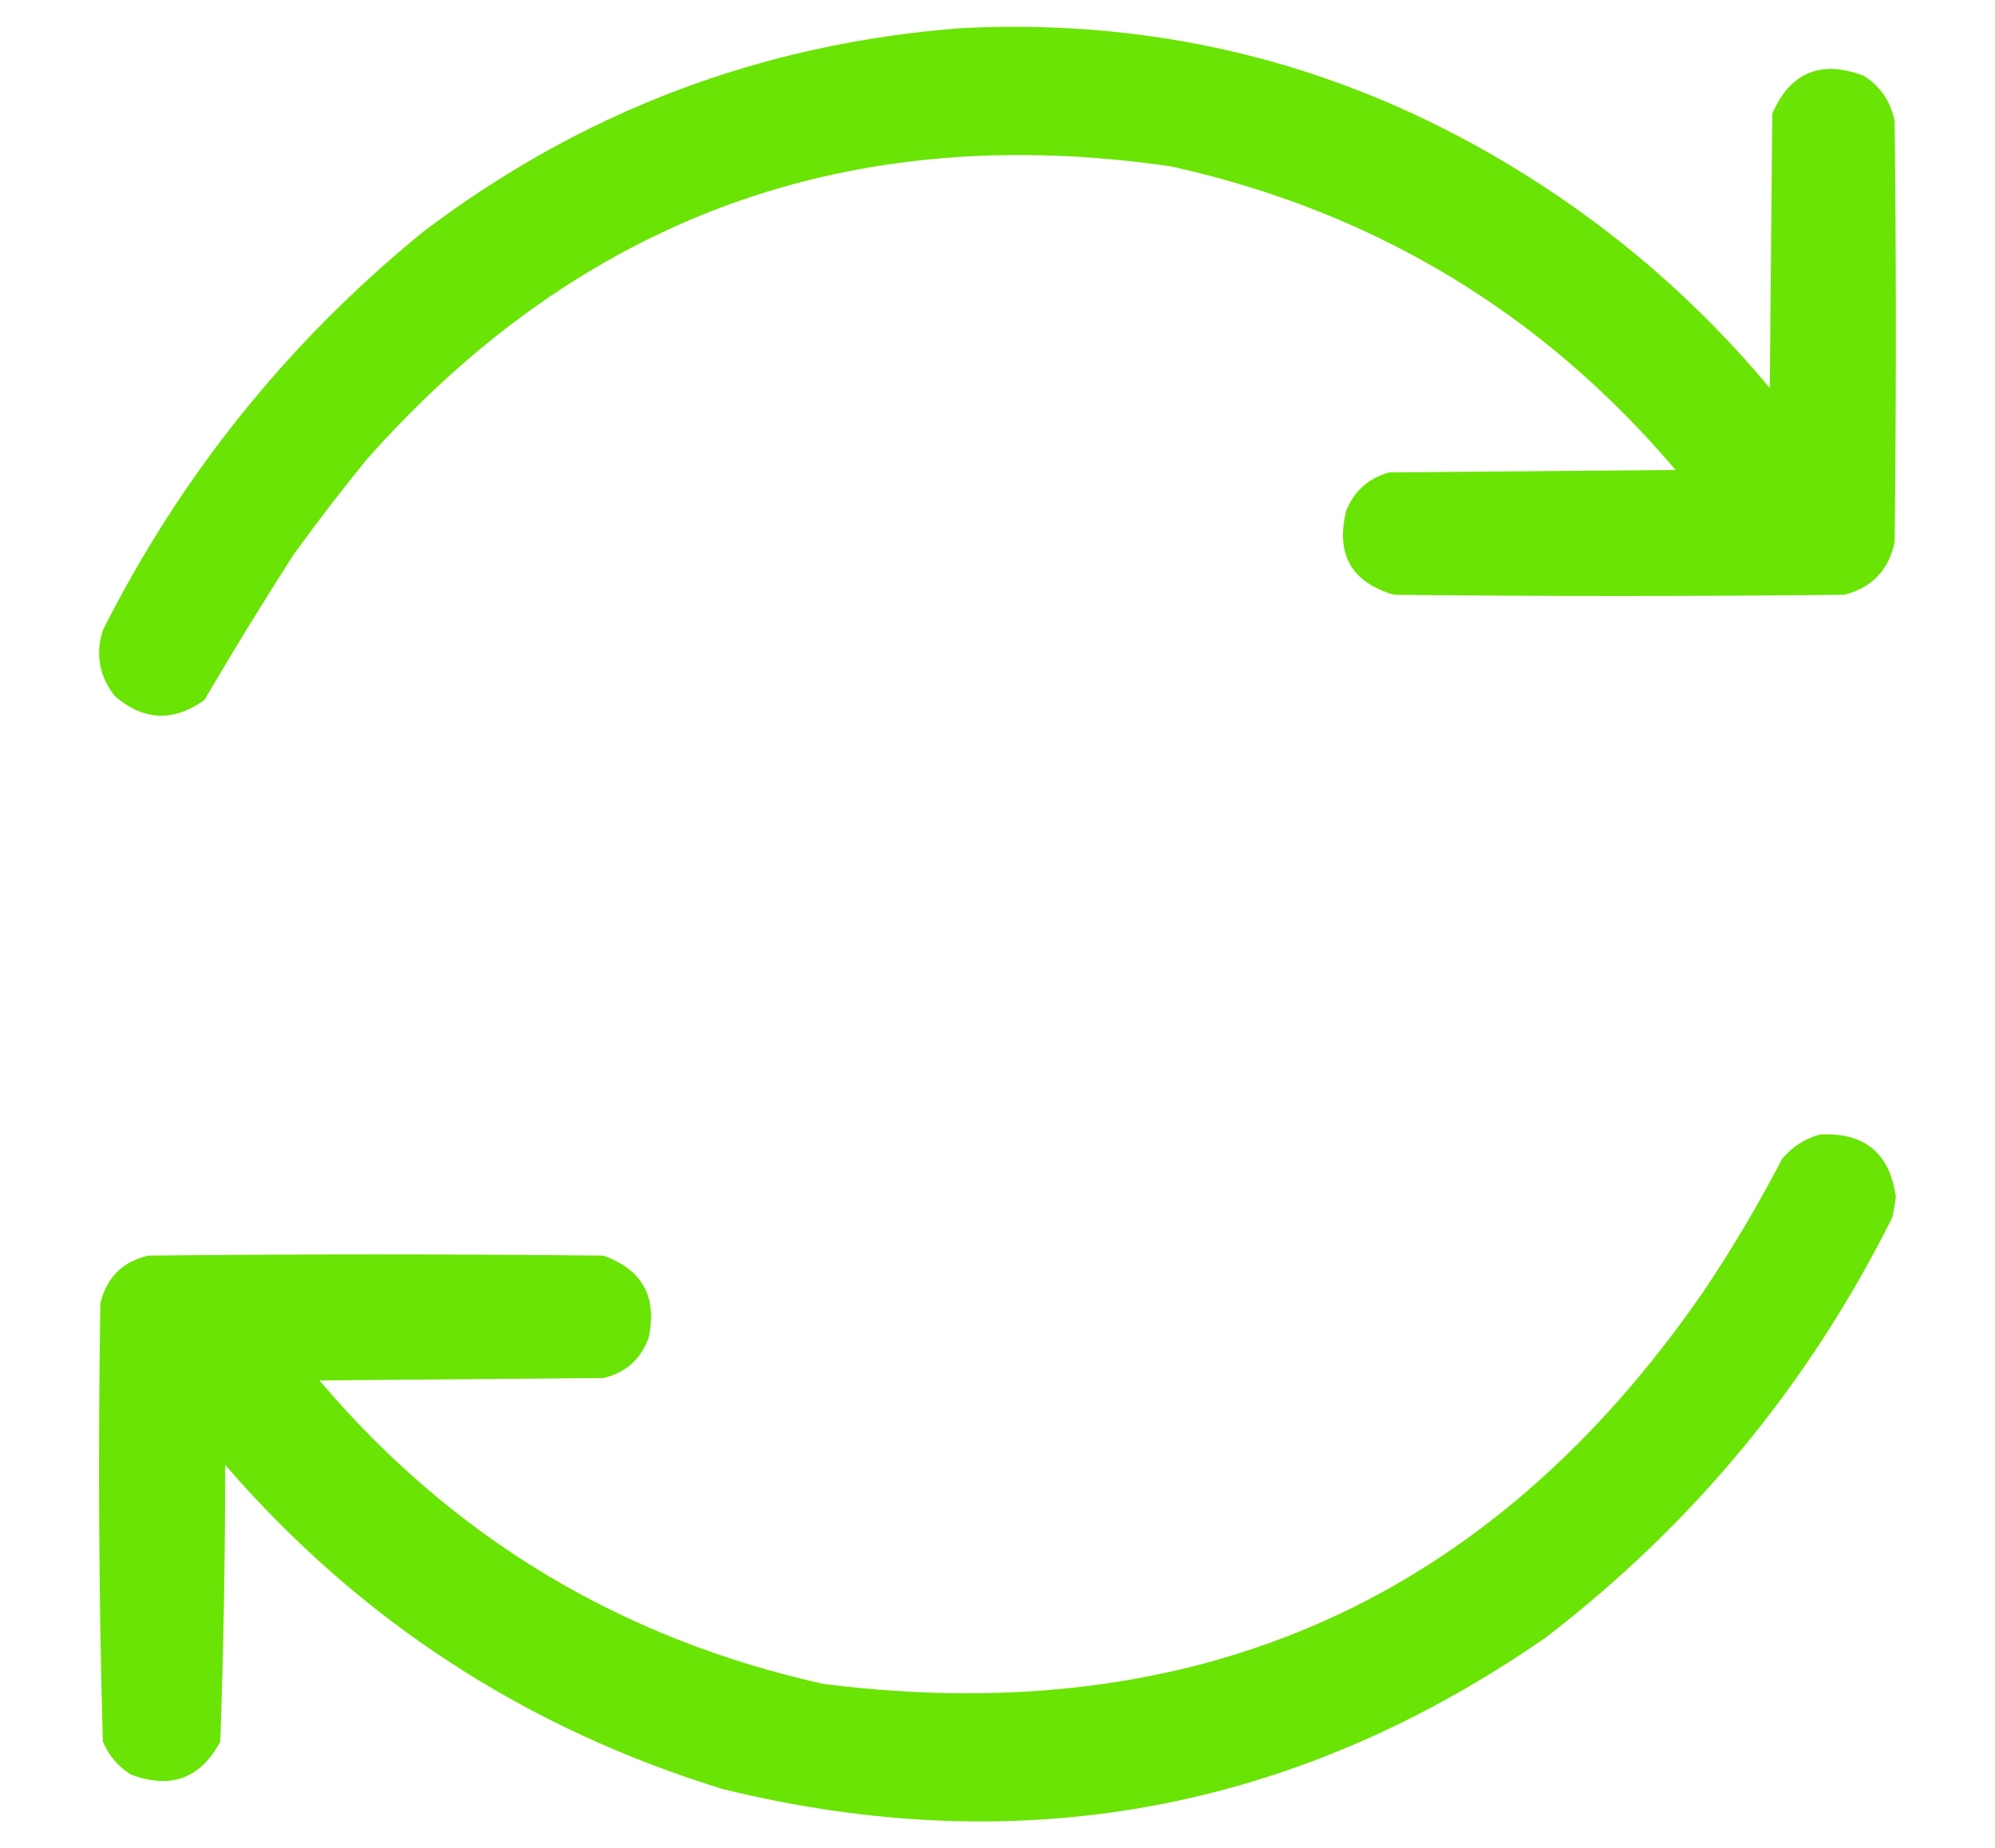
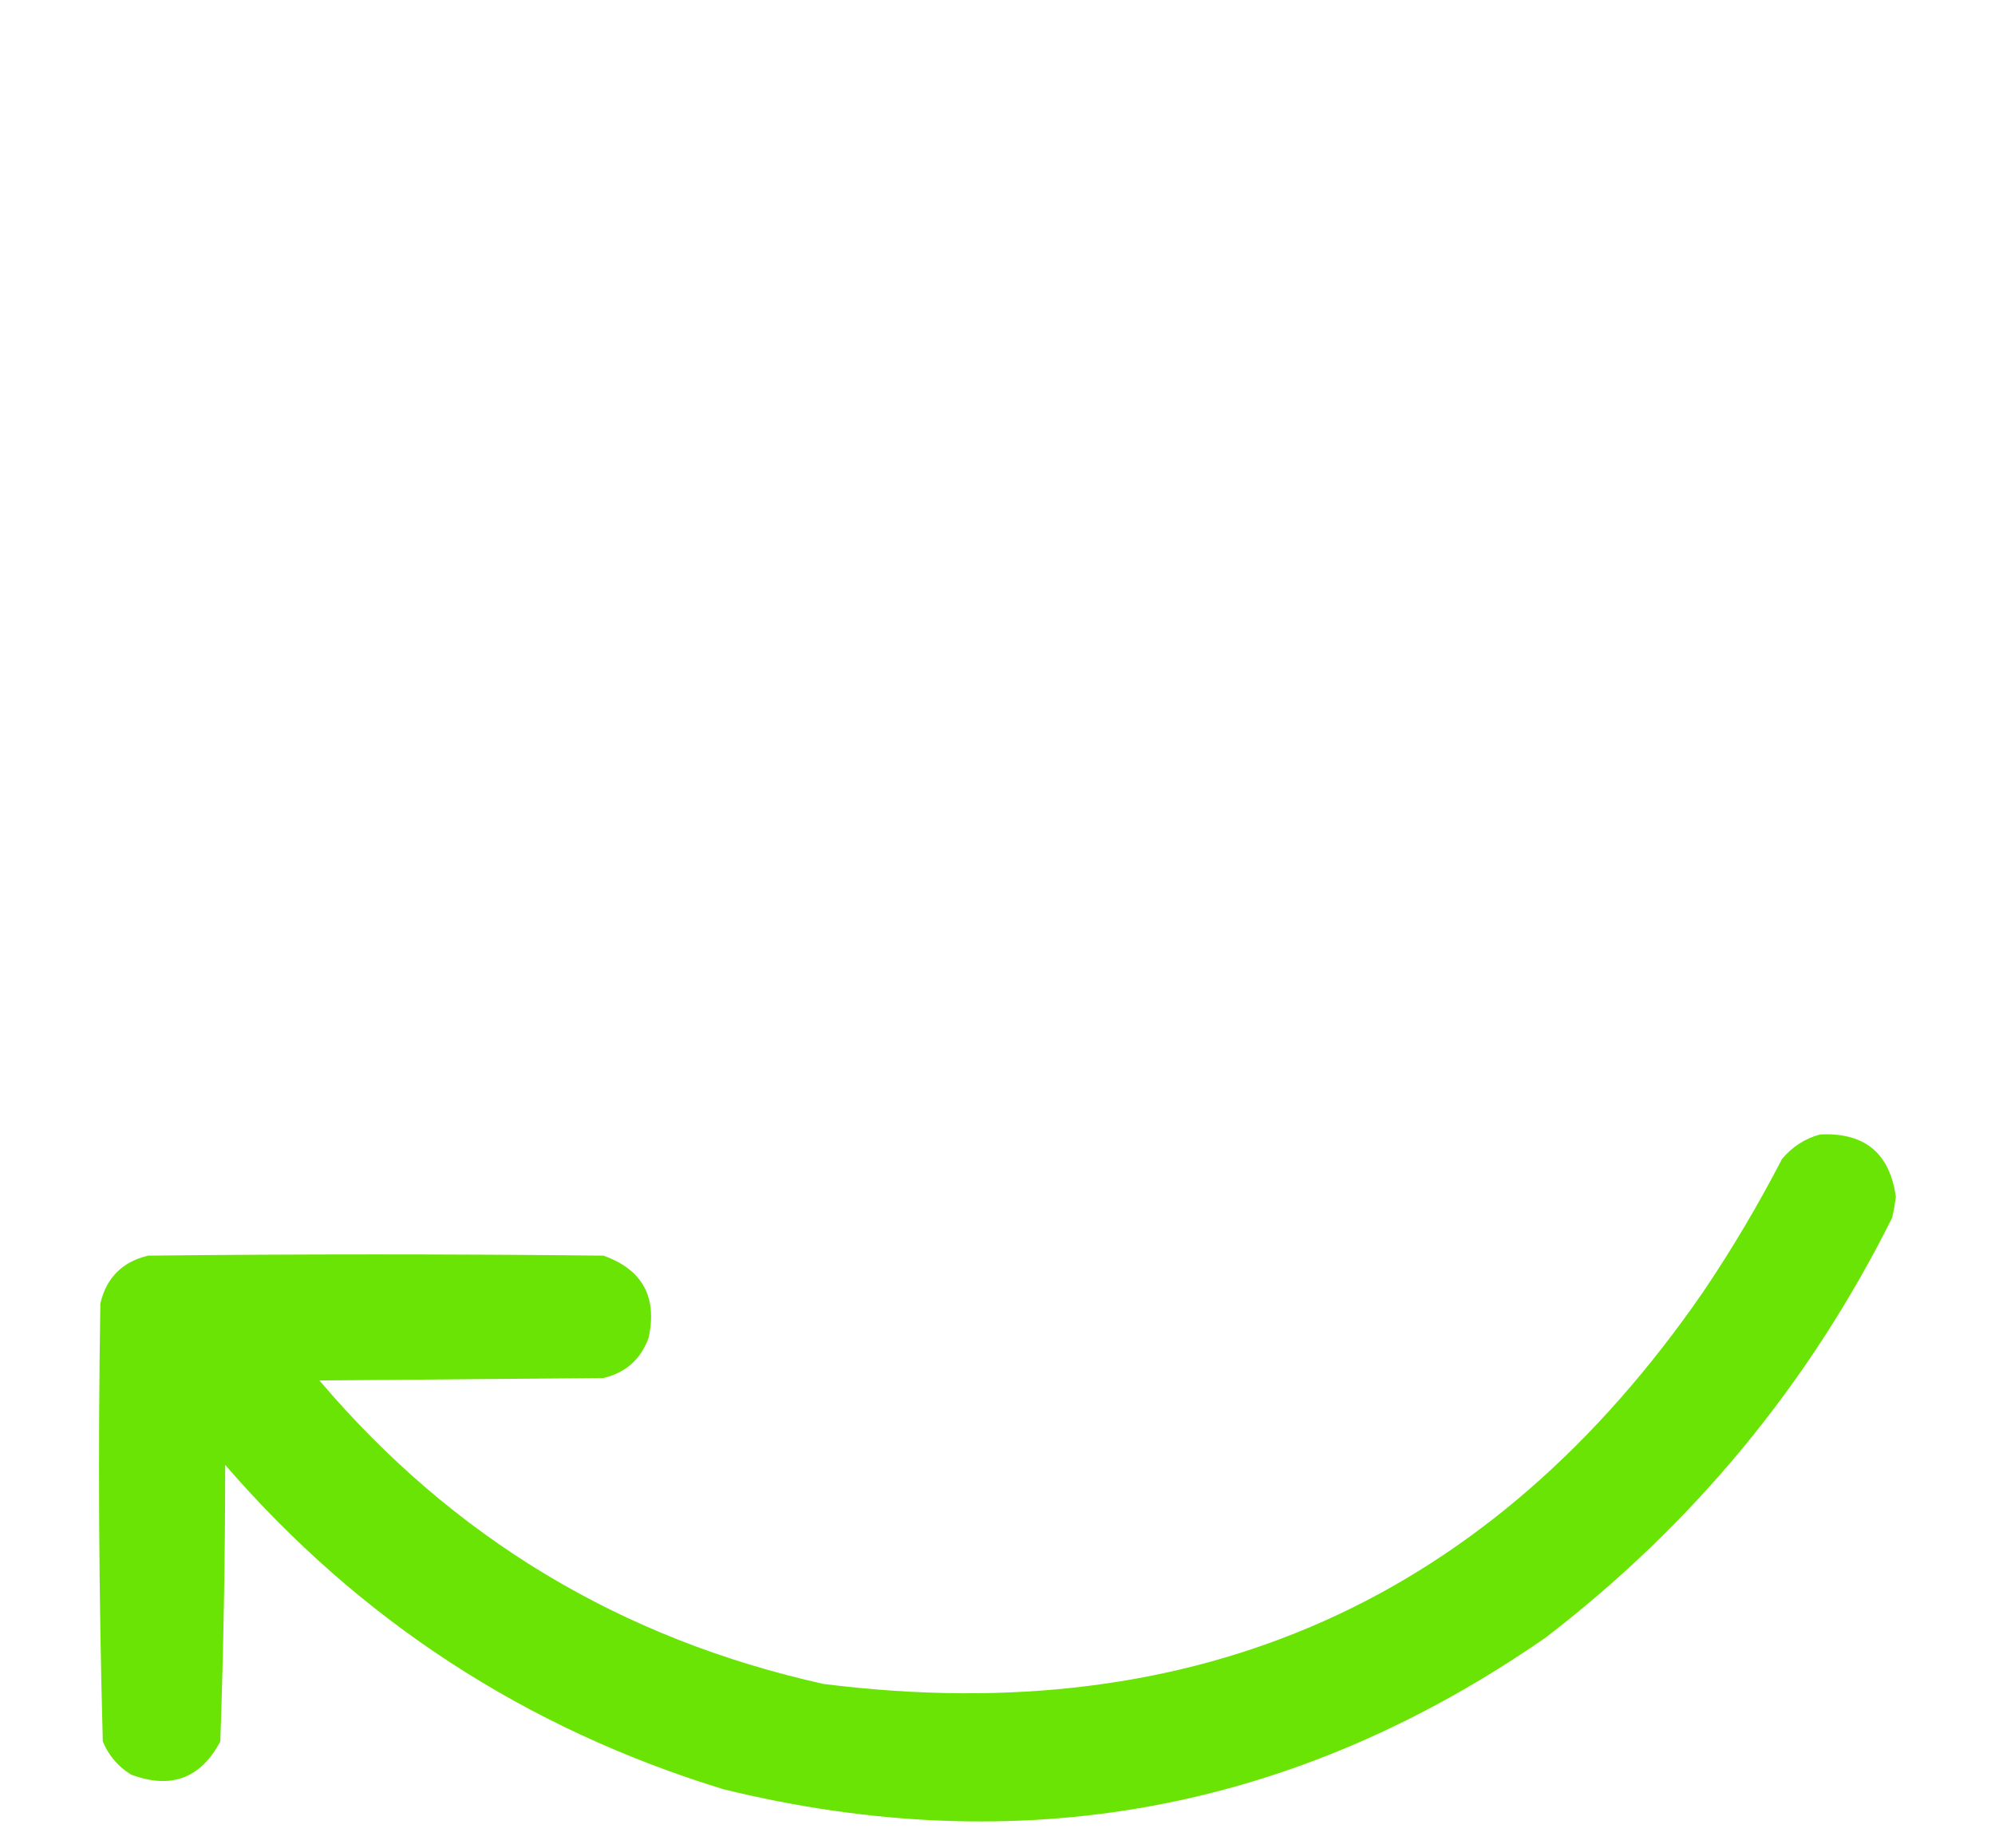
<svg xmlns="http://www.w3.org/2000/svg" version="1.1" width="815px" height="755px" style="shape-rendering:geometricPrecision; text-rendering:geometricPrecision; image-rendering:optimizeQuality; fill-rule:evenodd; clip-rule:evenodd">
  <g>
-     <path style="opacity:0.981" fill="#68e400" d="M 392.5,11.5 C 475.524,7.255 552.191,27.088 622.5,71C 660.588,94.745 694.088,123.911 723,158.5C 723.333,121.167 723.667,83.833 724,46.5C 731.376,29.475 743.876,24.308 761.5,31C 768.28,35.39 772.446,41.557 774,49.5C 774.667,106.833 774.667,164.167 774,221.5C 771.616,232.884 764.783,240.051 753.5,243C 692.167,243.667 630.833,243.667 569.5,243C 552.026,237.898 545.526,226.398 550,208.5C 553.326,200.507 559.159,195.341 567.5,193C 606.5,192.667 645.5,192.333 684.5,192C 629.93,127.696 561.264,86.363 478.5,68C 347.212,48.866 237.712,88.699 150,187.5C 139.617,200.215 129.617,213.215 120,226.5C 107.437,246.069 95.27,265.903 83.5,286C 70.934,295.011 58.767,294.511 47,284.5C 40.566,276.433 38.899,267.433 42,257.5C 73.941,194.157 117.441,139.99 172.5,95C 237.508,45.603 310.841,17.77 392.5,11.5 Z" />
-   </g>
+     </g>
  <g>
    <path style="opacity:0.982" fill="#68e400" d="M 743.5,463.5 C 761.684,462.578 772.017,471.078 774.5,489C 774.129,491.856 773.629,494.689 773,497.5C 739.066,565.448 691.899,622.614 631.5,669C 529.006,740.086 417.006,760.752 295.5,731C 214.805,706.258 146.971,662.091 92,598.5C 91.975,636.213 91.309,673.88 90,711.5C 81.945,726.634 69.778,731.134 53.5,725C 48.226,721.726 44.392,717.226 42,711.5C 40.349,651.878 40.016,592.211 41,532.5C 43.491,522.009 49.991,515.509 60.5,513C 122.5,512.333 184.5,512.333 246.5,513C 262.409,518.644 268.576,529.81 265,546.5C 261.816,555.342 255.649,560.842 246.5,563C 207.833,563.333 169.167,563.667 130.5,564C 185.07,628.304 253.736,669.637 336.5,688C 489.258,707.187 609.091,653.687 696,527.5C 707.674,510.16 718.341,492.16 728,473.5C 732.205,468.492 737.372,465.159 743.5,463.5 Z" />
  </g>
</svg>